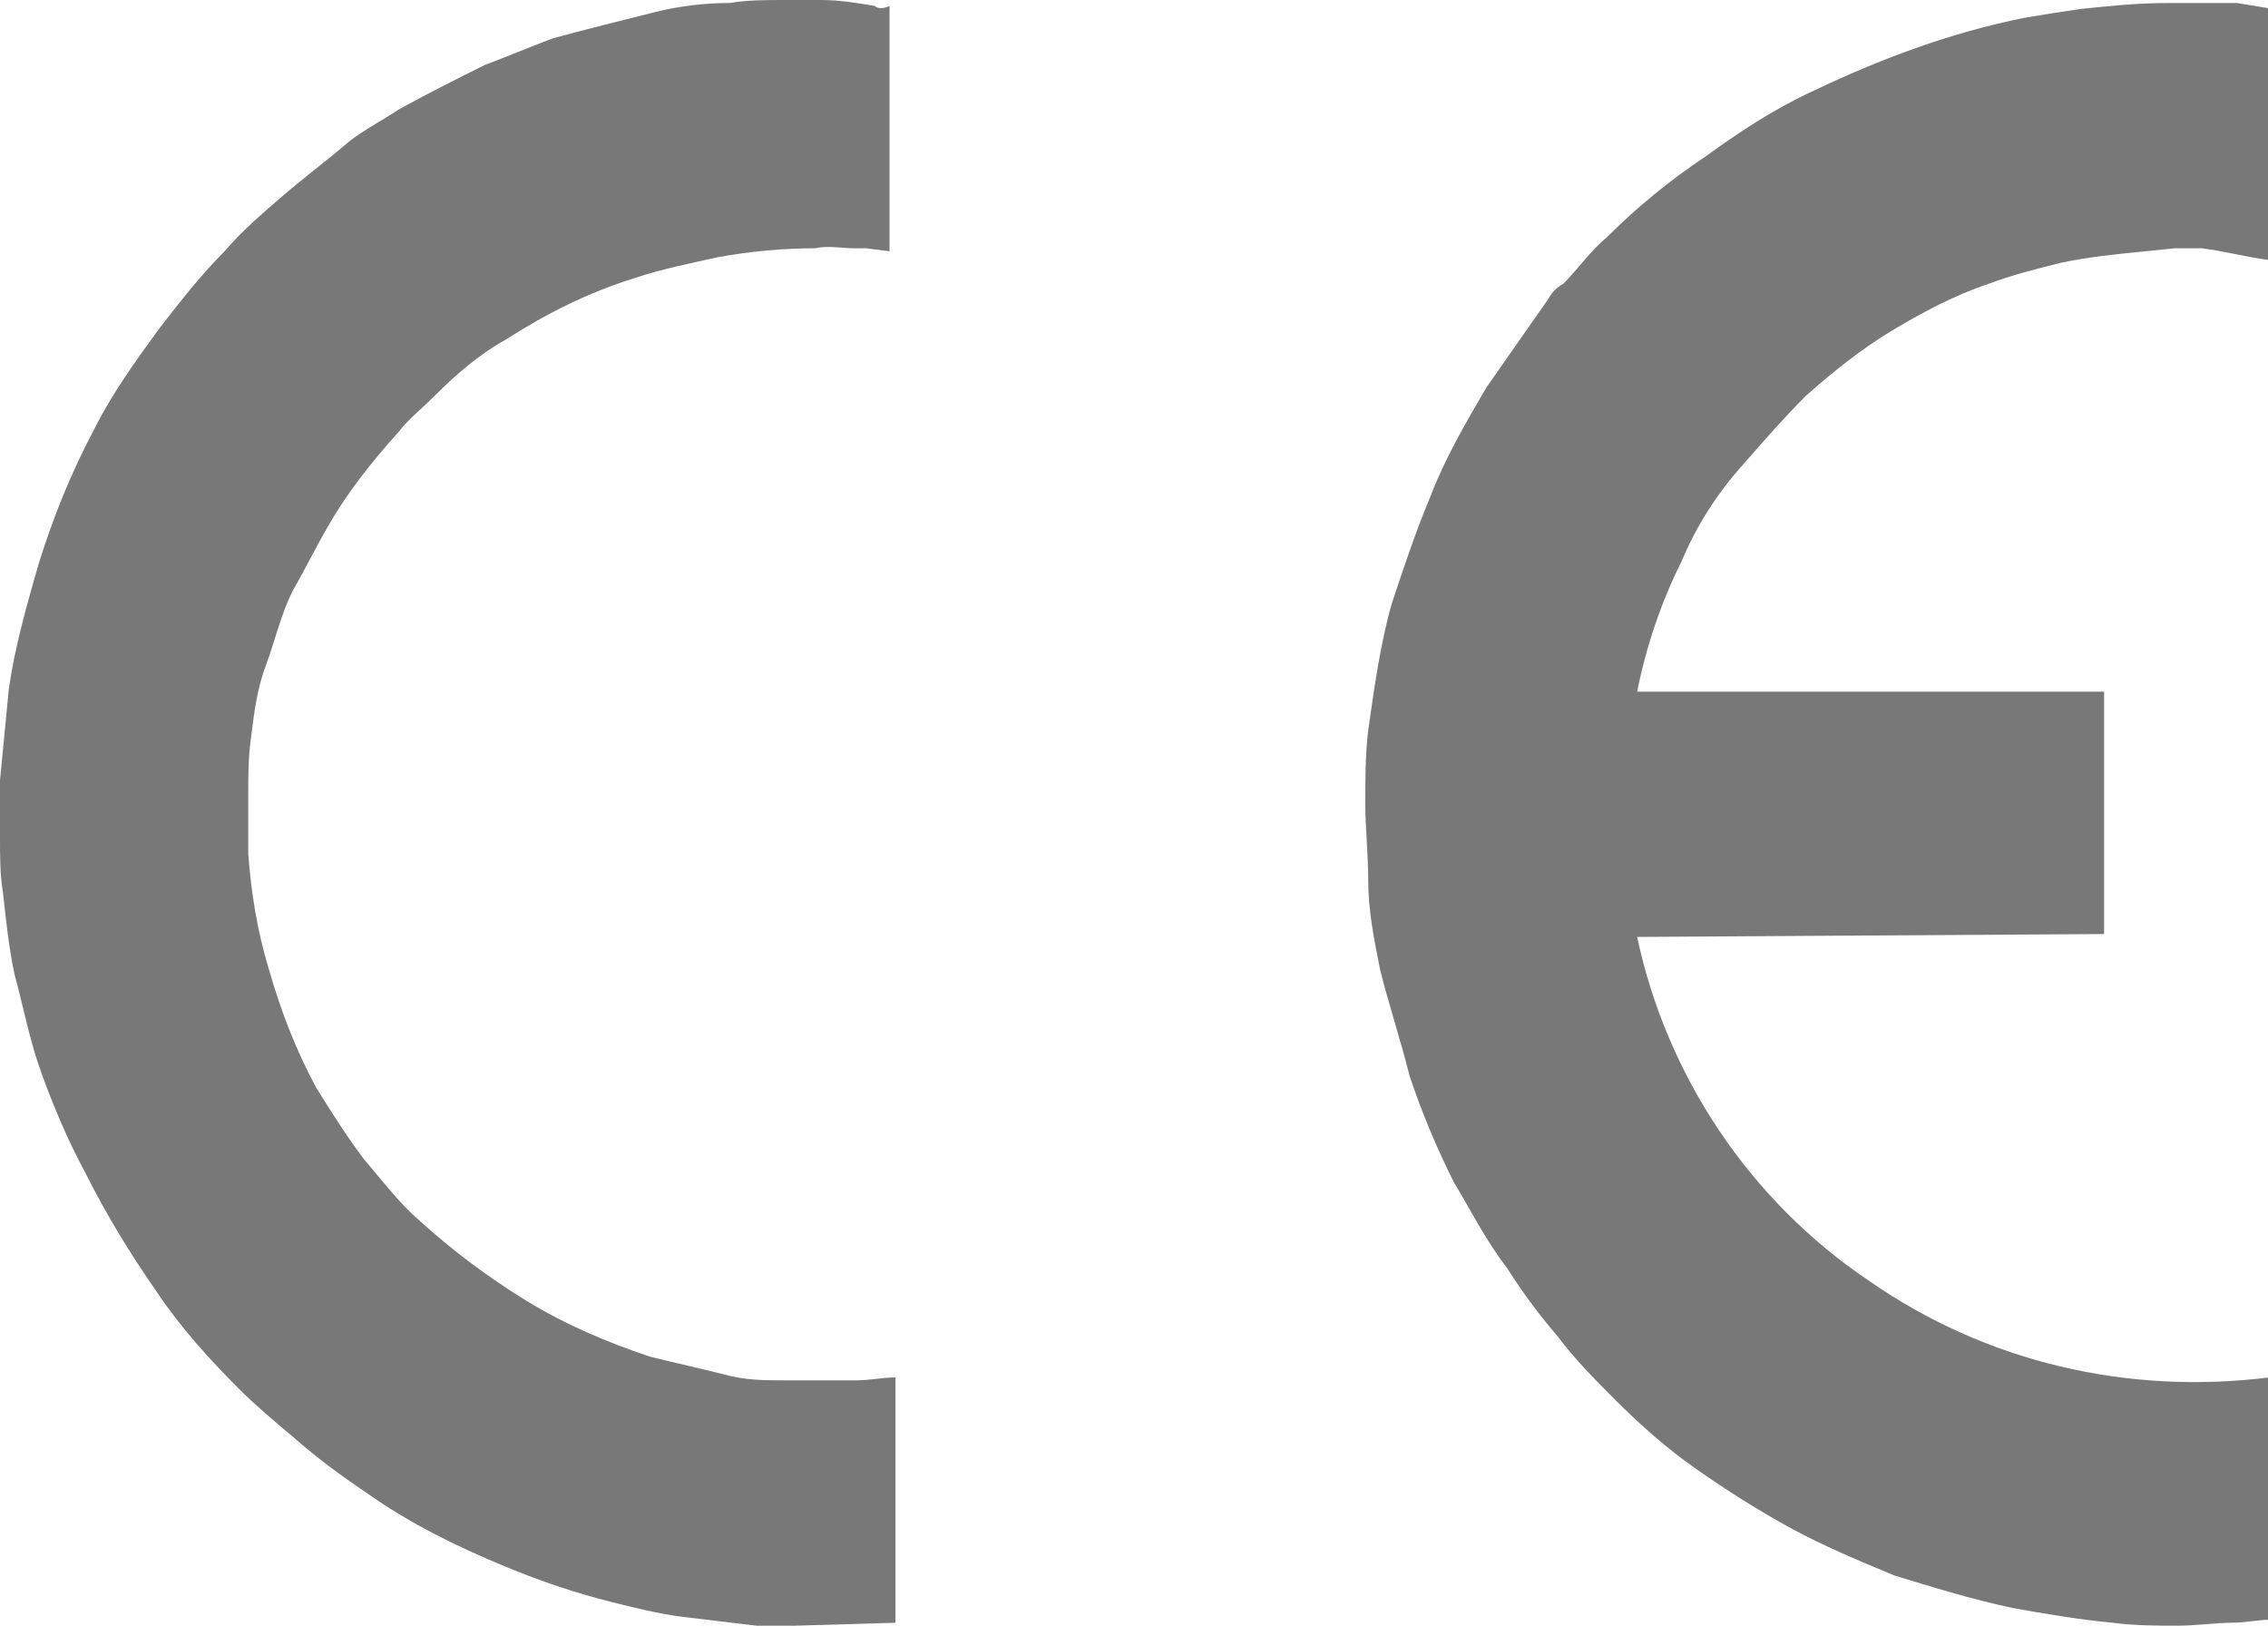
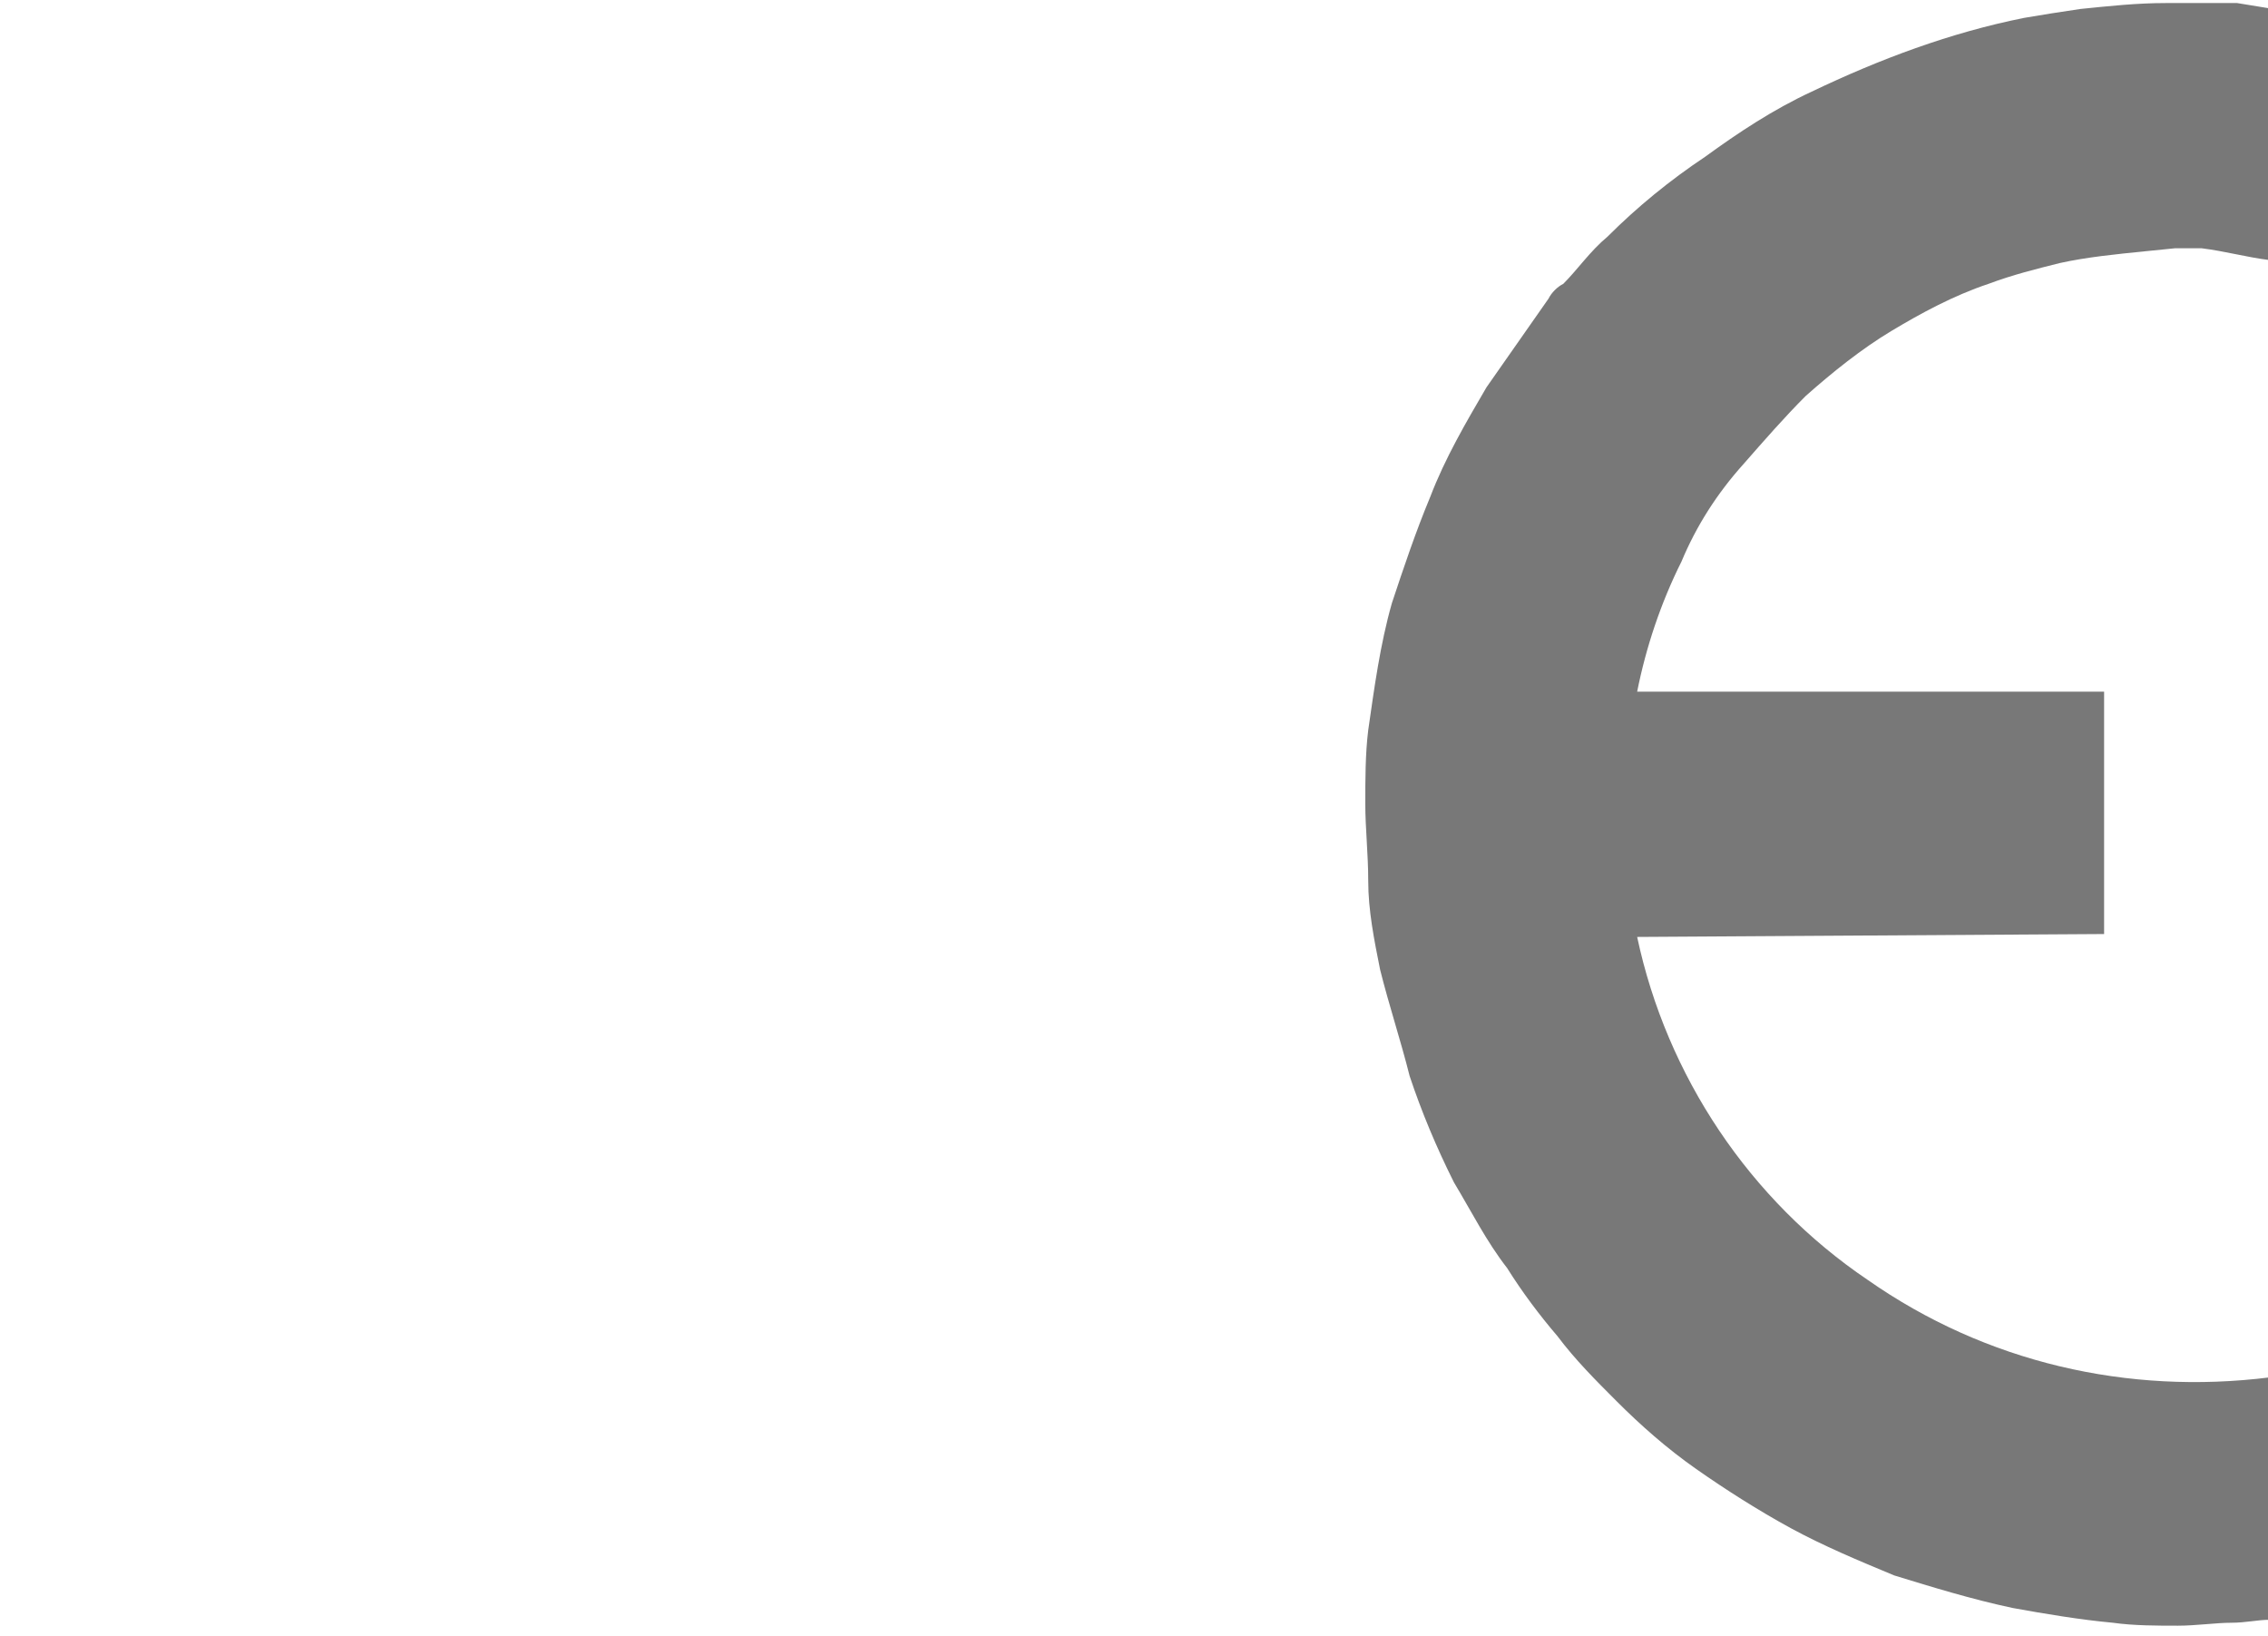
<svg xmlns="http://www.w3.org/2000/svg" version="1.1" id="Layer_1" x="0px" y="0px" width="61px" height="44px" viewBox="0 0 61 44" enable-background="new 0 0 61 44" xml:space="preserve">
  <g>
    <path fill="#787878" d="M61.122,0.238c0,2.305,0,4.531-0.079,6.756c-0.637-0.08-1.192-0.239-1.829-0.318c-0.237,0-0.477,0-0.715,0   l-0.795,0.08c-0.795,0.08-1.589,0.159-2.305,0.318c-0.636,0.159-1.271,0.317-1.908,0.556c-0.953,0.318-1.828,0.795-2.622,1.271   c-0.795,0.477-1.59,1.113-2.305,1.749c-0.557,0.556-1.113,1.192-1.67,1.828c-0.715,0.795-1.271,1.669-1.669,2.623   c-0.557,1.113-0.954,2.305-1.192,3.498h12.559v6.518l-12.559,0.078c0.795,3.736,3.021,7.074,6.2,9.222   c3.179,2.225,6.994,3.099,10.81,2.622v6.518c-0.318,0-0.637,0.08-1.034,0.08c-0.396,0-0.954,0.079-1.431,0.079   c-0.556,0-1.192,0-1.748-0.079c-0.874-0.08-1.828-0.239-2.702-0.398c-1.113-0.238-2.146-0.557-3.18-0.874   c-0.954-0.396-1.907-0.795-2.782-1.271c-0.874-0.477-1.748-1.033-2.543-1.59c-0.795-0.556-1.511-1.192-2.146-1.828   c-0.557-0.557-1.112-1.112-1.589-1.748c-0.478-0.557-0.954-1.192-1.352-1.829c-0.556-0.714-0.954-1.51-1.431-2.305   c-0.477-0.953-0.875-1.908-1.192-2.861c-0.238-0.953-0.557-1.908-0.794-2.861c-0.159-0.795-0.319-1.589-0.319-2.385   c0-0.715-0.079-1.43-0.079-2.066c0-0.636,0-1.351,0.079-1.987c0.16-1.112,0.319-2.305,0.637-3.417   c0.317-0.955,0.636-1.908,1.033-2.861c0.396-1.034,0.953-1.987,1.511-2.941c0.556-0.795,1.112-1.59,1.669-2.385   c0.078-0.159,0.237-0.318,0.396-0.397c0.397-0.397,0.716-0.875,1.192-1.271c0.795-0.795,1.67-1.51,2.623-2.146   c0.874-0.636,1.828-1.271,2.861-1.749c1.828-0.875,3.735-1.59,5.724-1.987c0.477-0.08,0.953-0.159,1.51-0.239   c0.795-0.08,1.51-0.159,2.305-0.159c0.636,0,1.271,0,1.908,0L61.122,0.238" />
-     <path fill="#787878" d="M23.925,0.159v6.597l-0.636-0.08H22.97c-0.317,0-0.715-0.079-1.033,0c-0.874,0-1.749,0.08-2.623,0.239   c-0.715,0.159-1.51,0.318-2.226,0.556c-1.271,0.397-2.384,0.954-3.497,1.669c-0.716,0.397-1.351,0.954-1.907,1.51   c-0.318,0.318-0.715,0.636-0.954,0.954c-0.716,0.795-1.352,1.589-1.907,2.543c-0.319,0.556-0.636,1.192-0.954,1.749   c-0.318,0.636-0.477,1.352-0.715,1.987s-0.318,1.271-0.397,1.907c-0.08,0.557-0.08,1.033-0.08,1.59c0,0.556,0,1.033,0,1.59   c0.08,1.032,0.239,2.066,0.557,3.1c0.318,1.113,0.716,2.146,1.271,3.18c0.398,0.635,0.795,1.271,1.272,1.907   c0.477,0.557,0.954,1.192,1.51,1.669c0.874,0.795,1.828,1.511,2.861,2.146c1.034,0.635,2.146,1.113,3.338,1.51   c0.635,0.159,1.351,0.317,1.987,0.477c0.557,0.159,1.113,0.159,1.59,0.159c0.636,0,1.271,0,1.987,0   c0.318,0,0.715-0.079,1.034-0.079v6.598l-2.703,0.079c-0.318,0-0.715,0-1.033,0c-0.636-0.079-1.352-0.159-1.987-0.238   c-0.636-0.08-1.272-0.239-1.908-0.397c-0.953-0.239-1.907-0.557-2.861-0.954c-1.351-0.557-2.623-1.192-3.736-1.987   c-0.715-0.477-1.352-0.954-1.987-1.511c-0.477-0.396-1.034-0.873-1.431-1.271c-0.795-0.795-1.59-1.67-2.226-2.623   c-0.715-1.033-1.351-2.066-1.907-3.179c-0.477-0.875-0.875-1.829-1.192-2.703s-0.477-1.749-0.715-2.623   c-0.159-0.716-0.239-1.511-0.318-2.227C0,23.526,0,23.05,0,22.493c0-0.556,0-1.033,0-1.51c0.08-0.794,0.159-1.669,0.238-2.463   c0.159-1.113,0.477-2.226,0.795-3.338c0.397-1.272,0.874-2.464,1.51-3.657c0.477-0.954,1.113-1.828,1.749-2.702   c0.556-0.716,1.113-1.431,1.749-2.067C6.517,6.2,7.074,5.723,7.63,5.246c0.556-0.477,1.192-0.954,1.748-1.431   c0.398-0.318,0.875-0.556,1.352-0.874c0.716-0.397,1.51-0.795,2.305-1.192c0.636-0.239,1.192-0.477,1.828-0.716   c0.874-0.238,1.829-0.477,2.782-0.715c0.636-0.159,1.351-0.238,1.987-0.238C20.108,0,20.586,0,21.142,0c0.318,0,0.636,0,0.954,0   c0.477,0,0.954,0.08,1.431,0.159C23.606,0.238,23.765,0.238,23.925,0.159" />
  </g>
</svg>